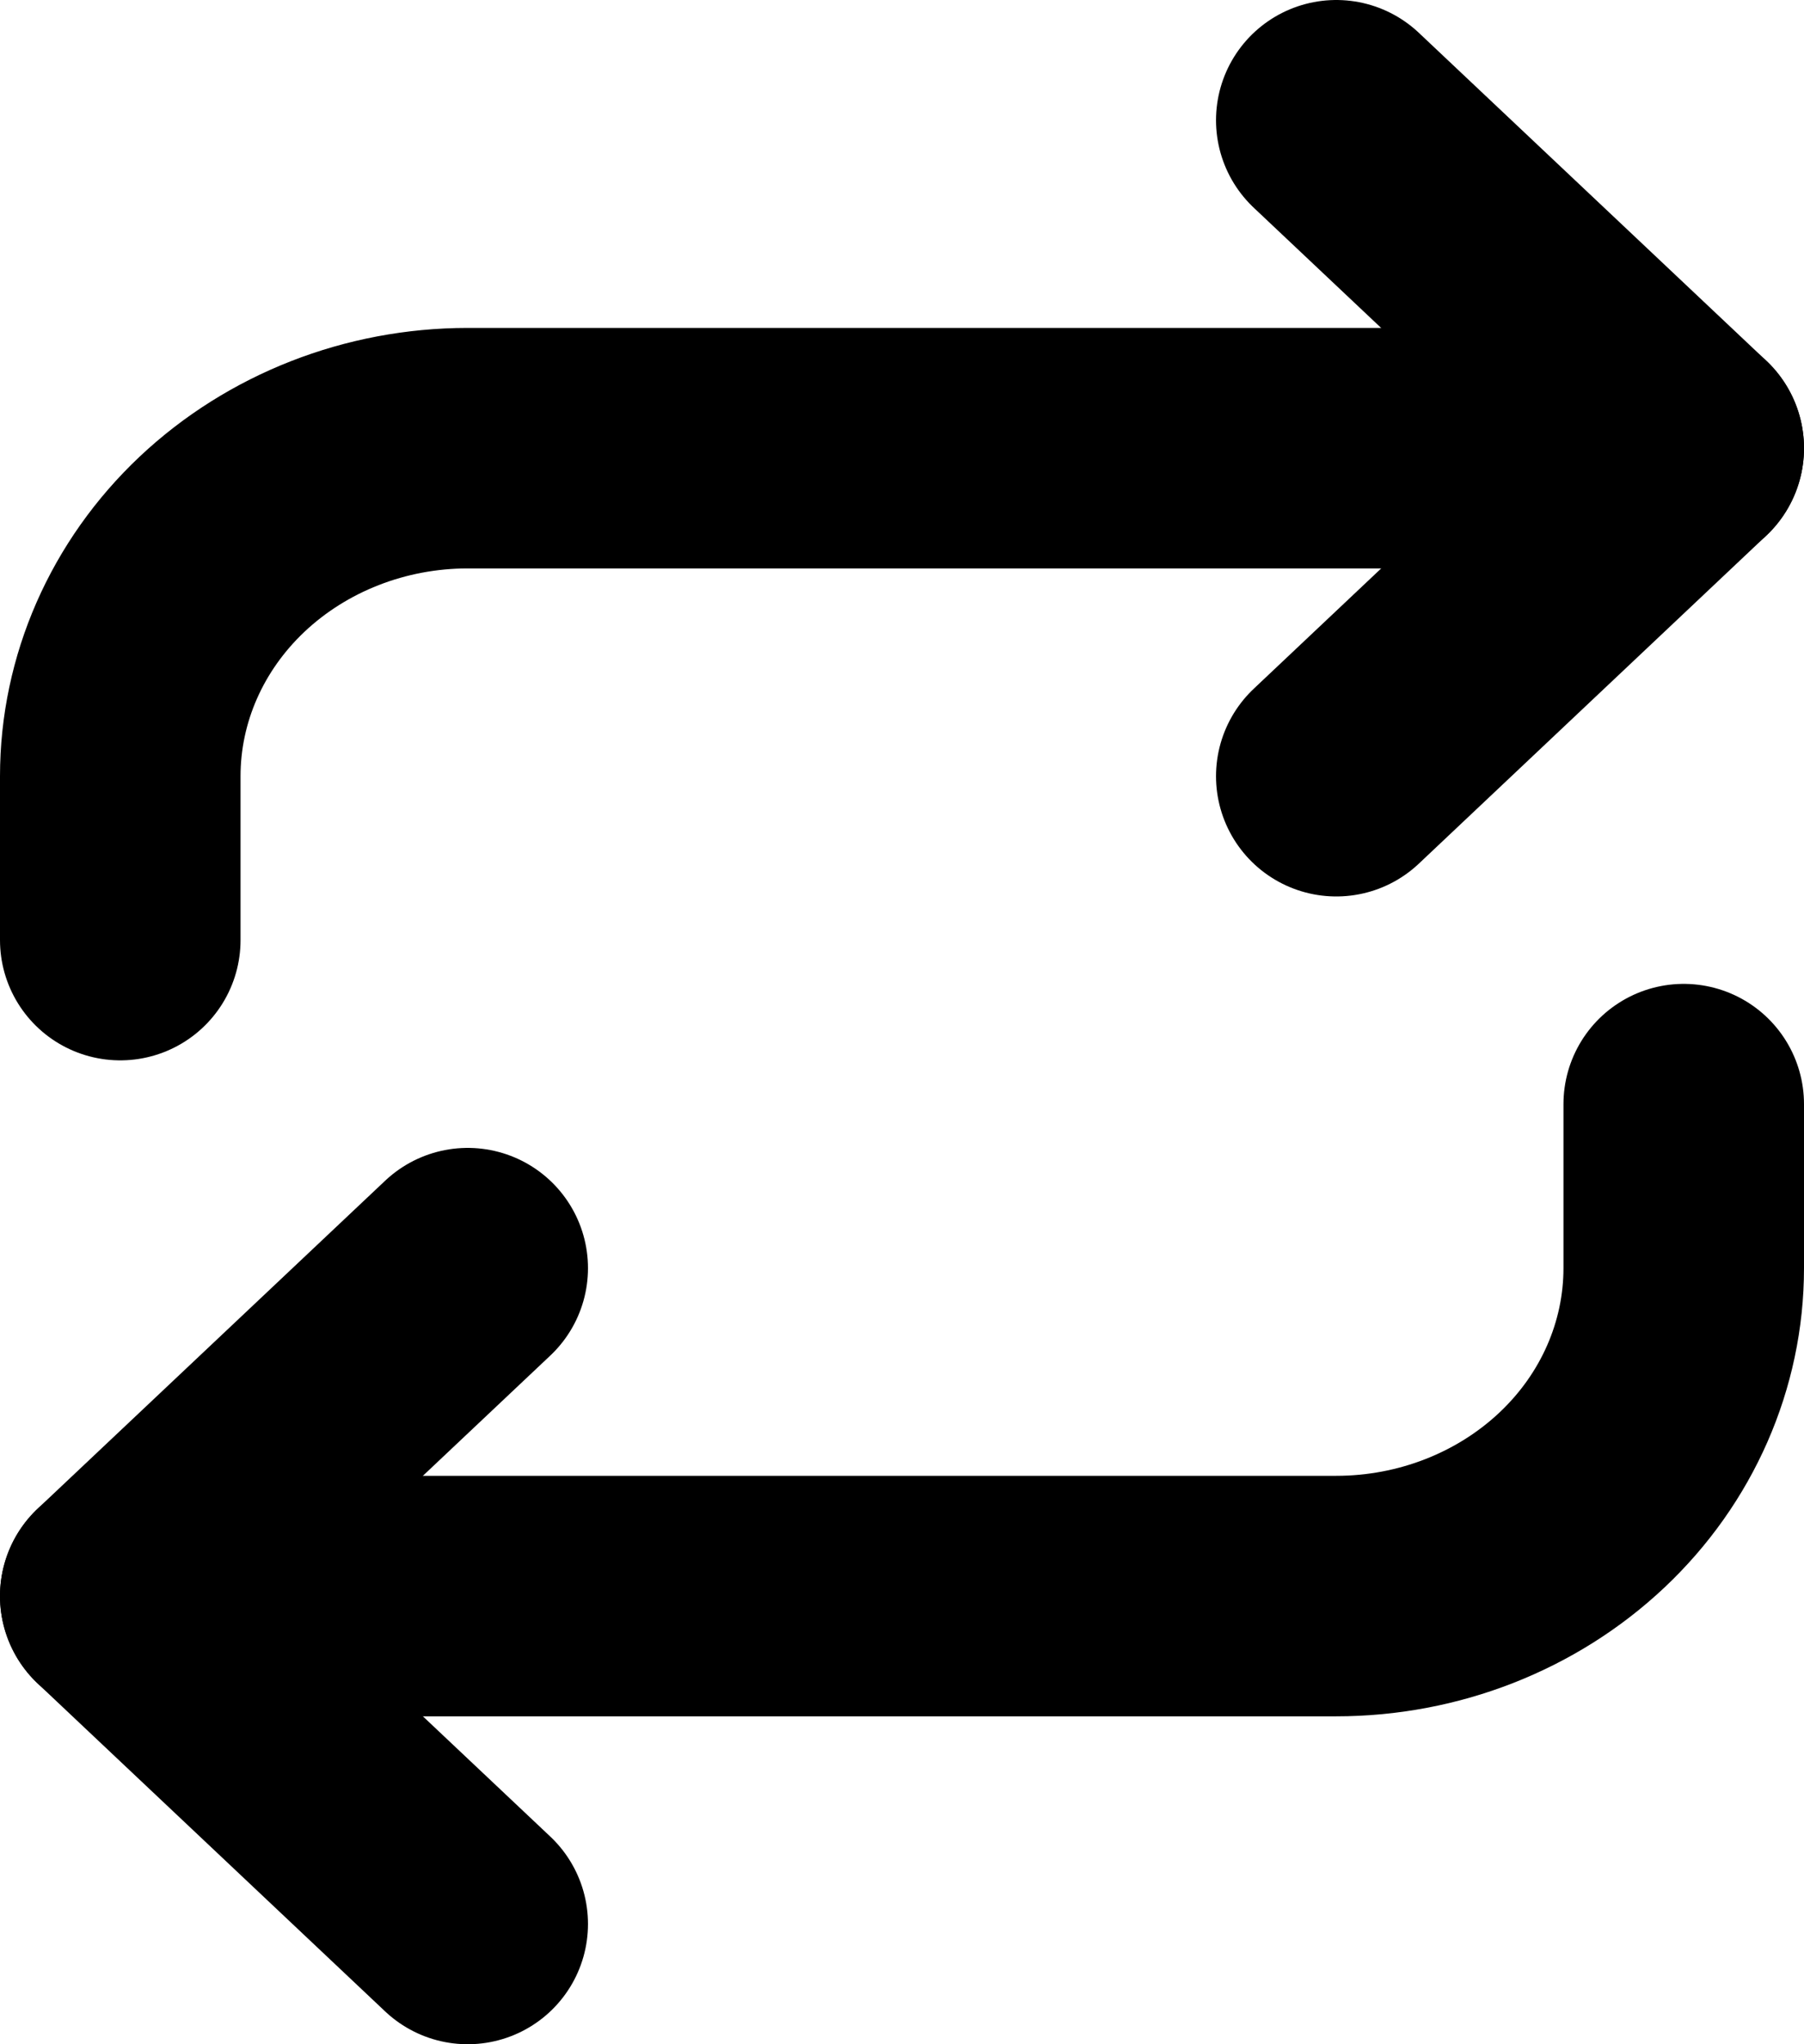
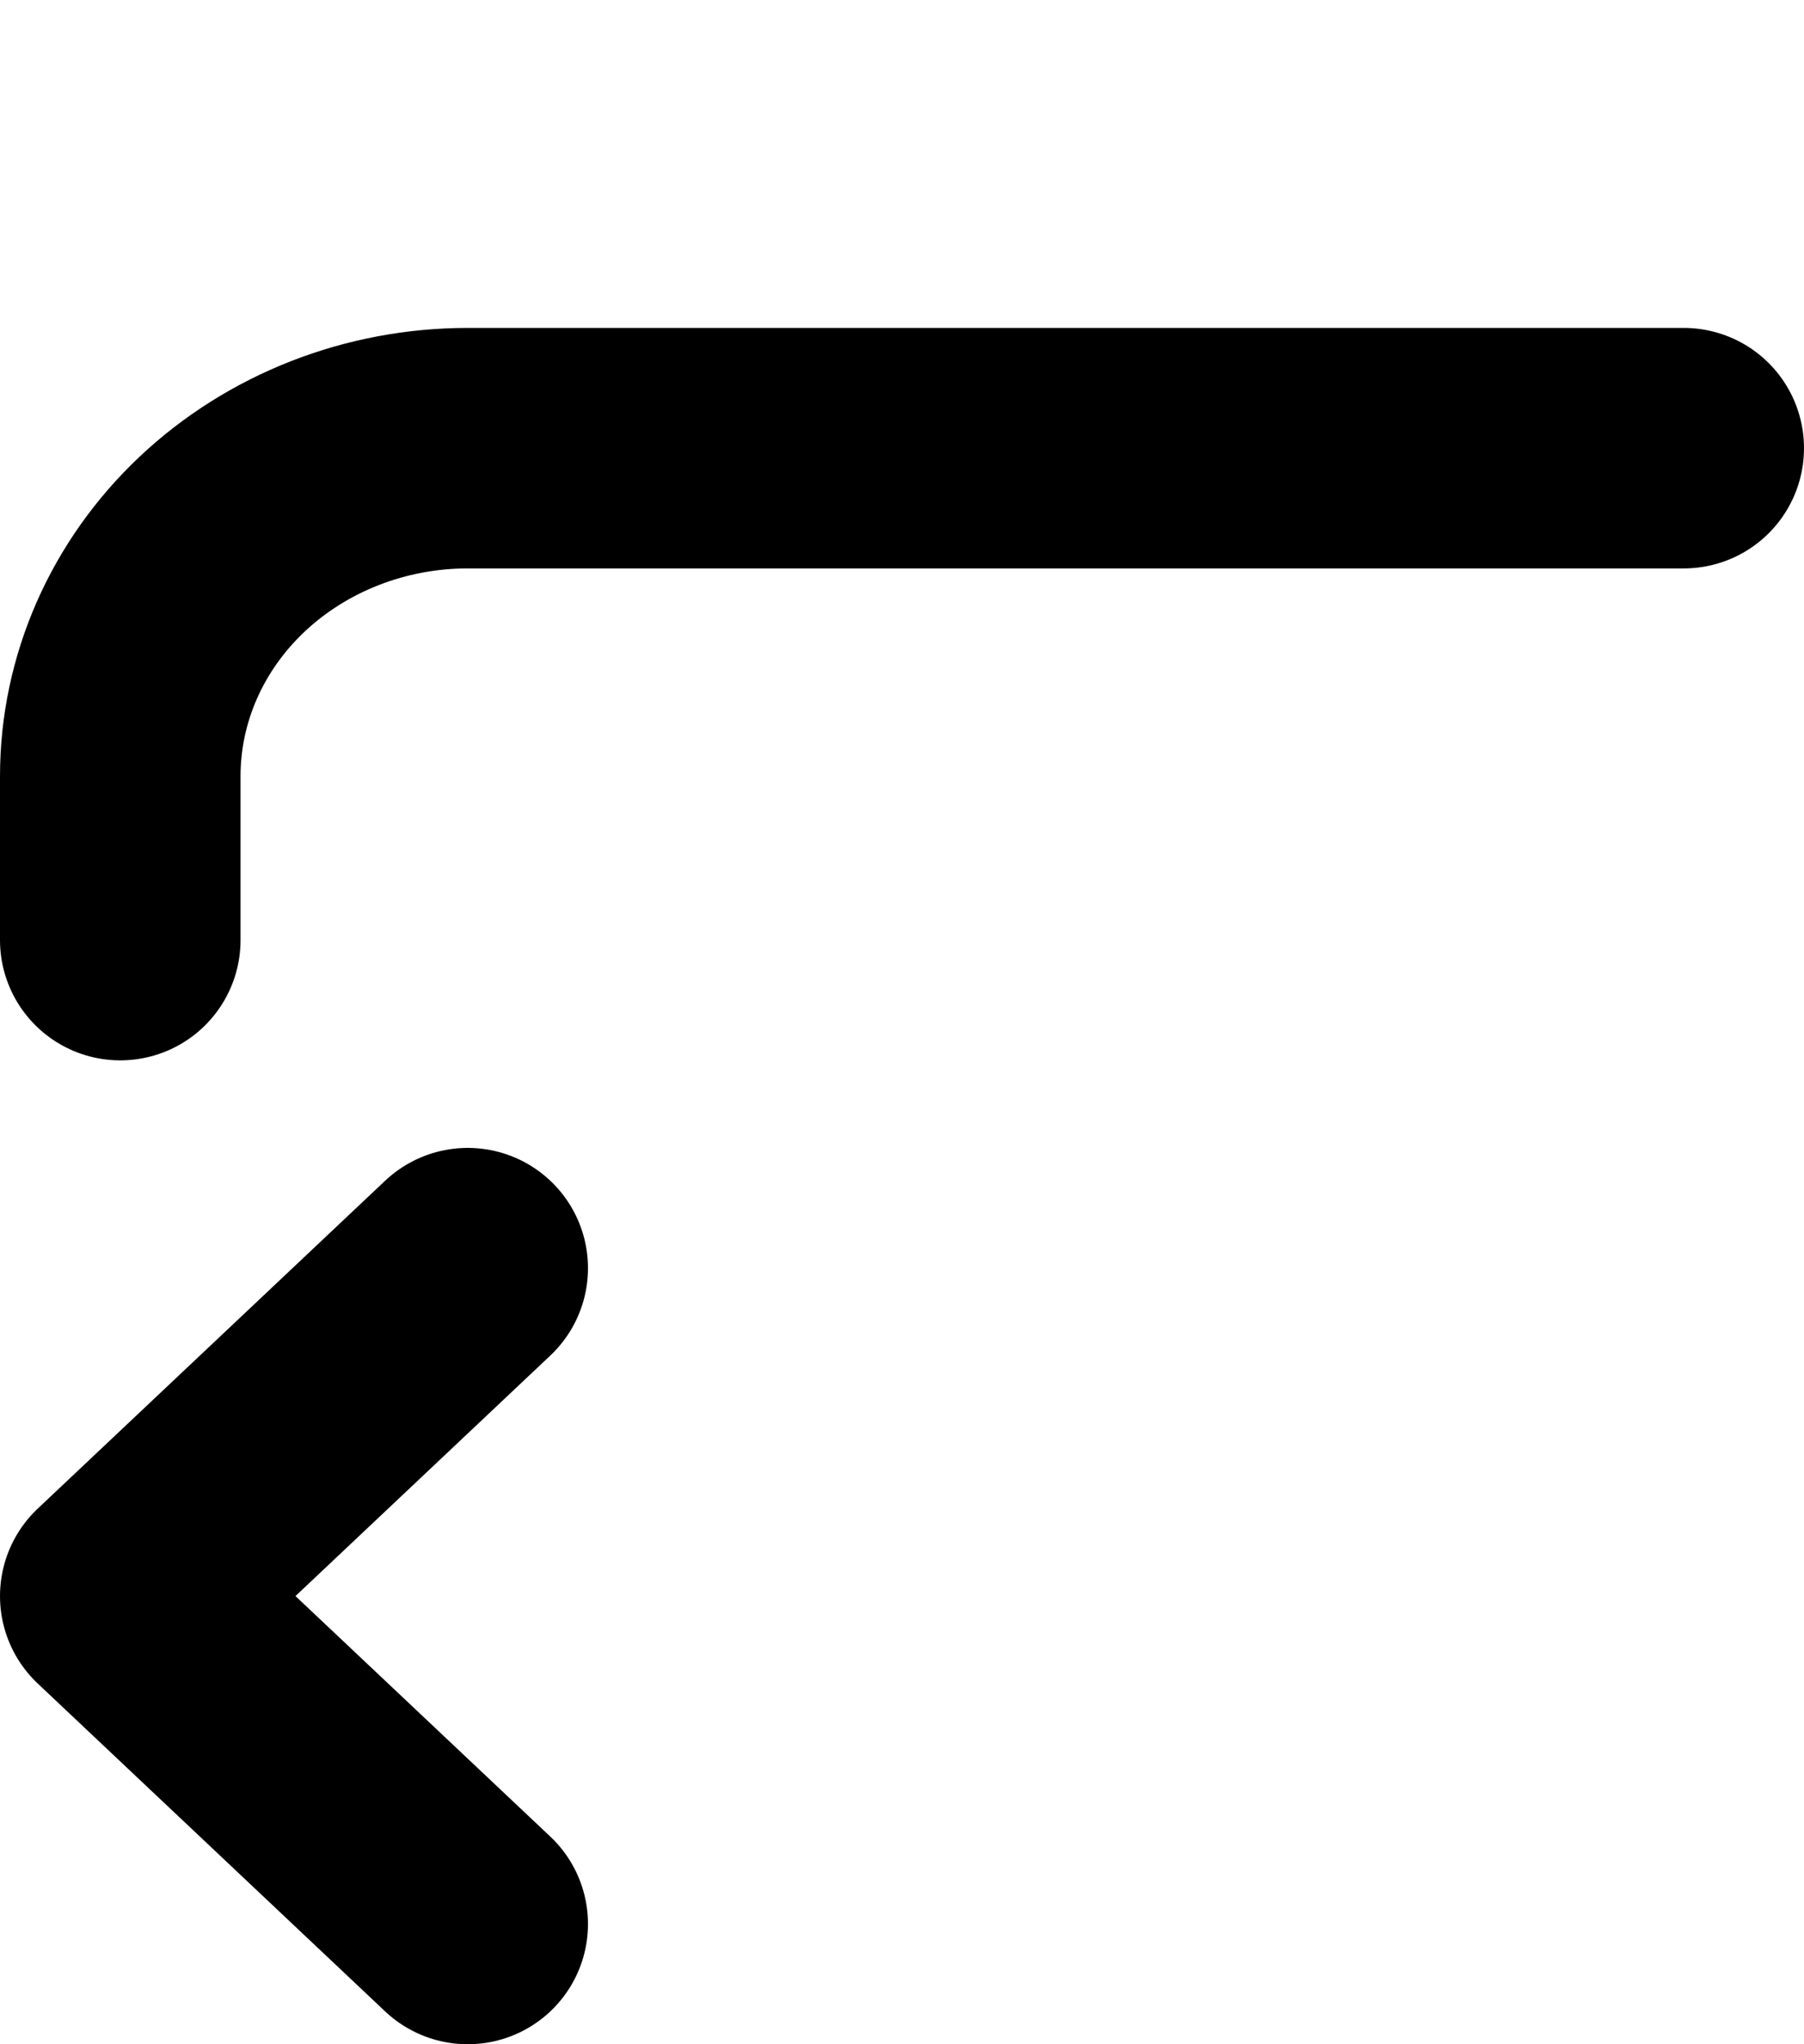
<svg xmlns="http://www.w3.org/2000/svg" width="15" height="17" viewBox="0 0 15 17" fill="none">
-   <path d="M11.111 1L14 3.727L11.111 6.455" stroke="black" stroke-width="2" stroke-linecap="round" stroke-linejoin="round" />
  <path d="M1 7.818V6.455C1 5.731 1.304 5.038 1.846 4.526C2.388 4.015 3.123 3.727 3.889 3.727H14" stroke="black" stroke-width="2" stroke-linecap="round" stroke-linejoin="round" />
  <path d="M3.889 16L1 13.273L3.889 10.546" stroke="black" stroke-width="2" stroke-linecap="round" stroke-linejoin="round" />
-   <path d="M14 9.182V10.546C14 11.269 13.696 11.963 13.154 12.474C12.612 12.985 11.877 13.273 11.111 13.273H1" stroke="black" stroke-width="2" stroke-linecap="round" stroke-linejoin="round" />
</svg>